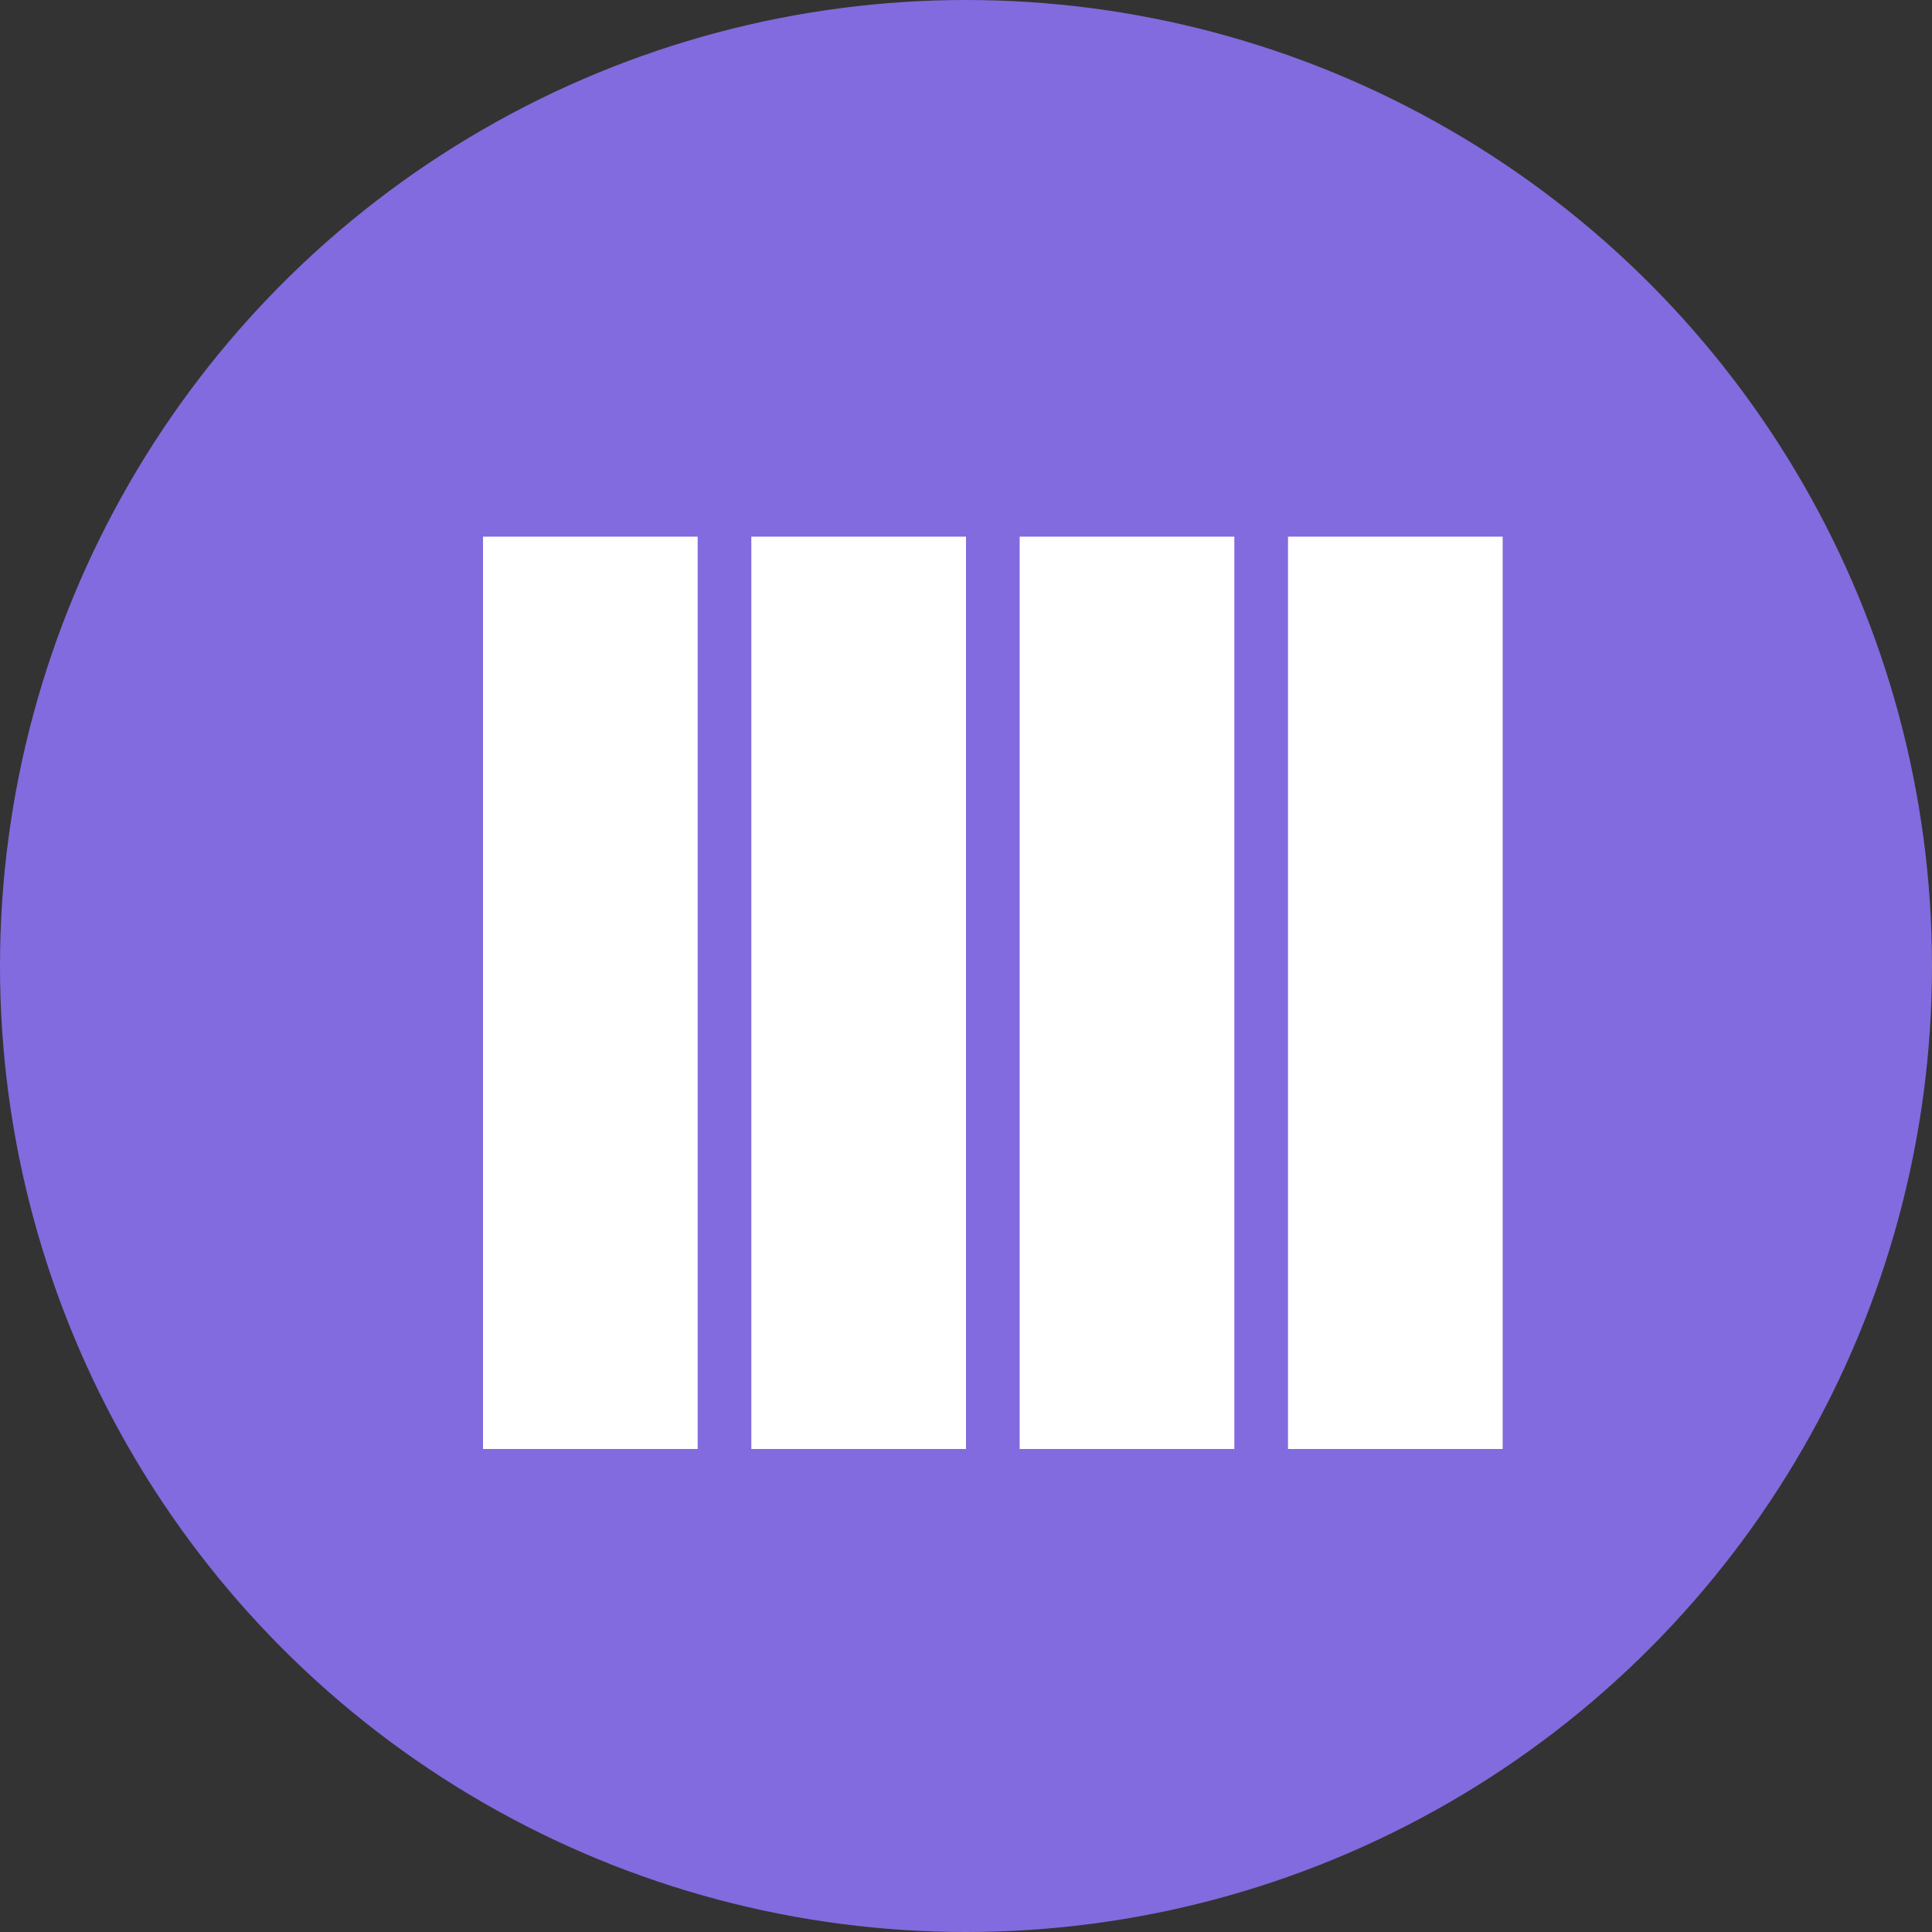
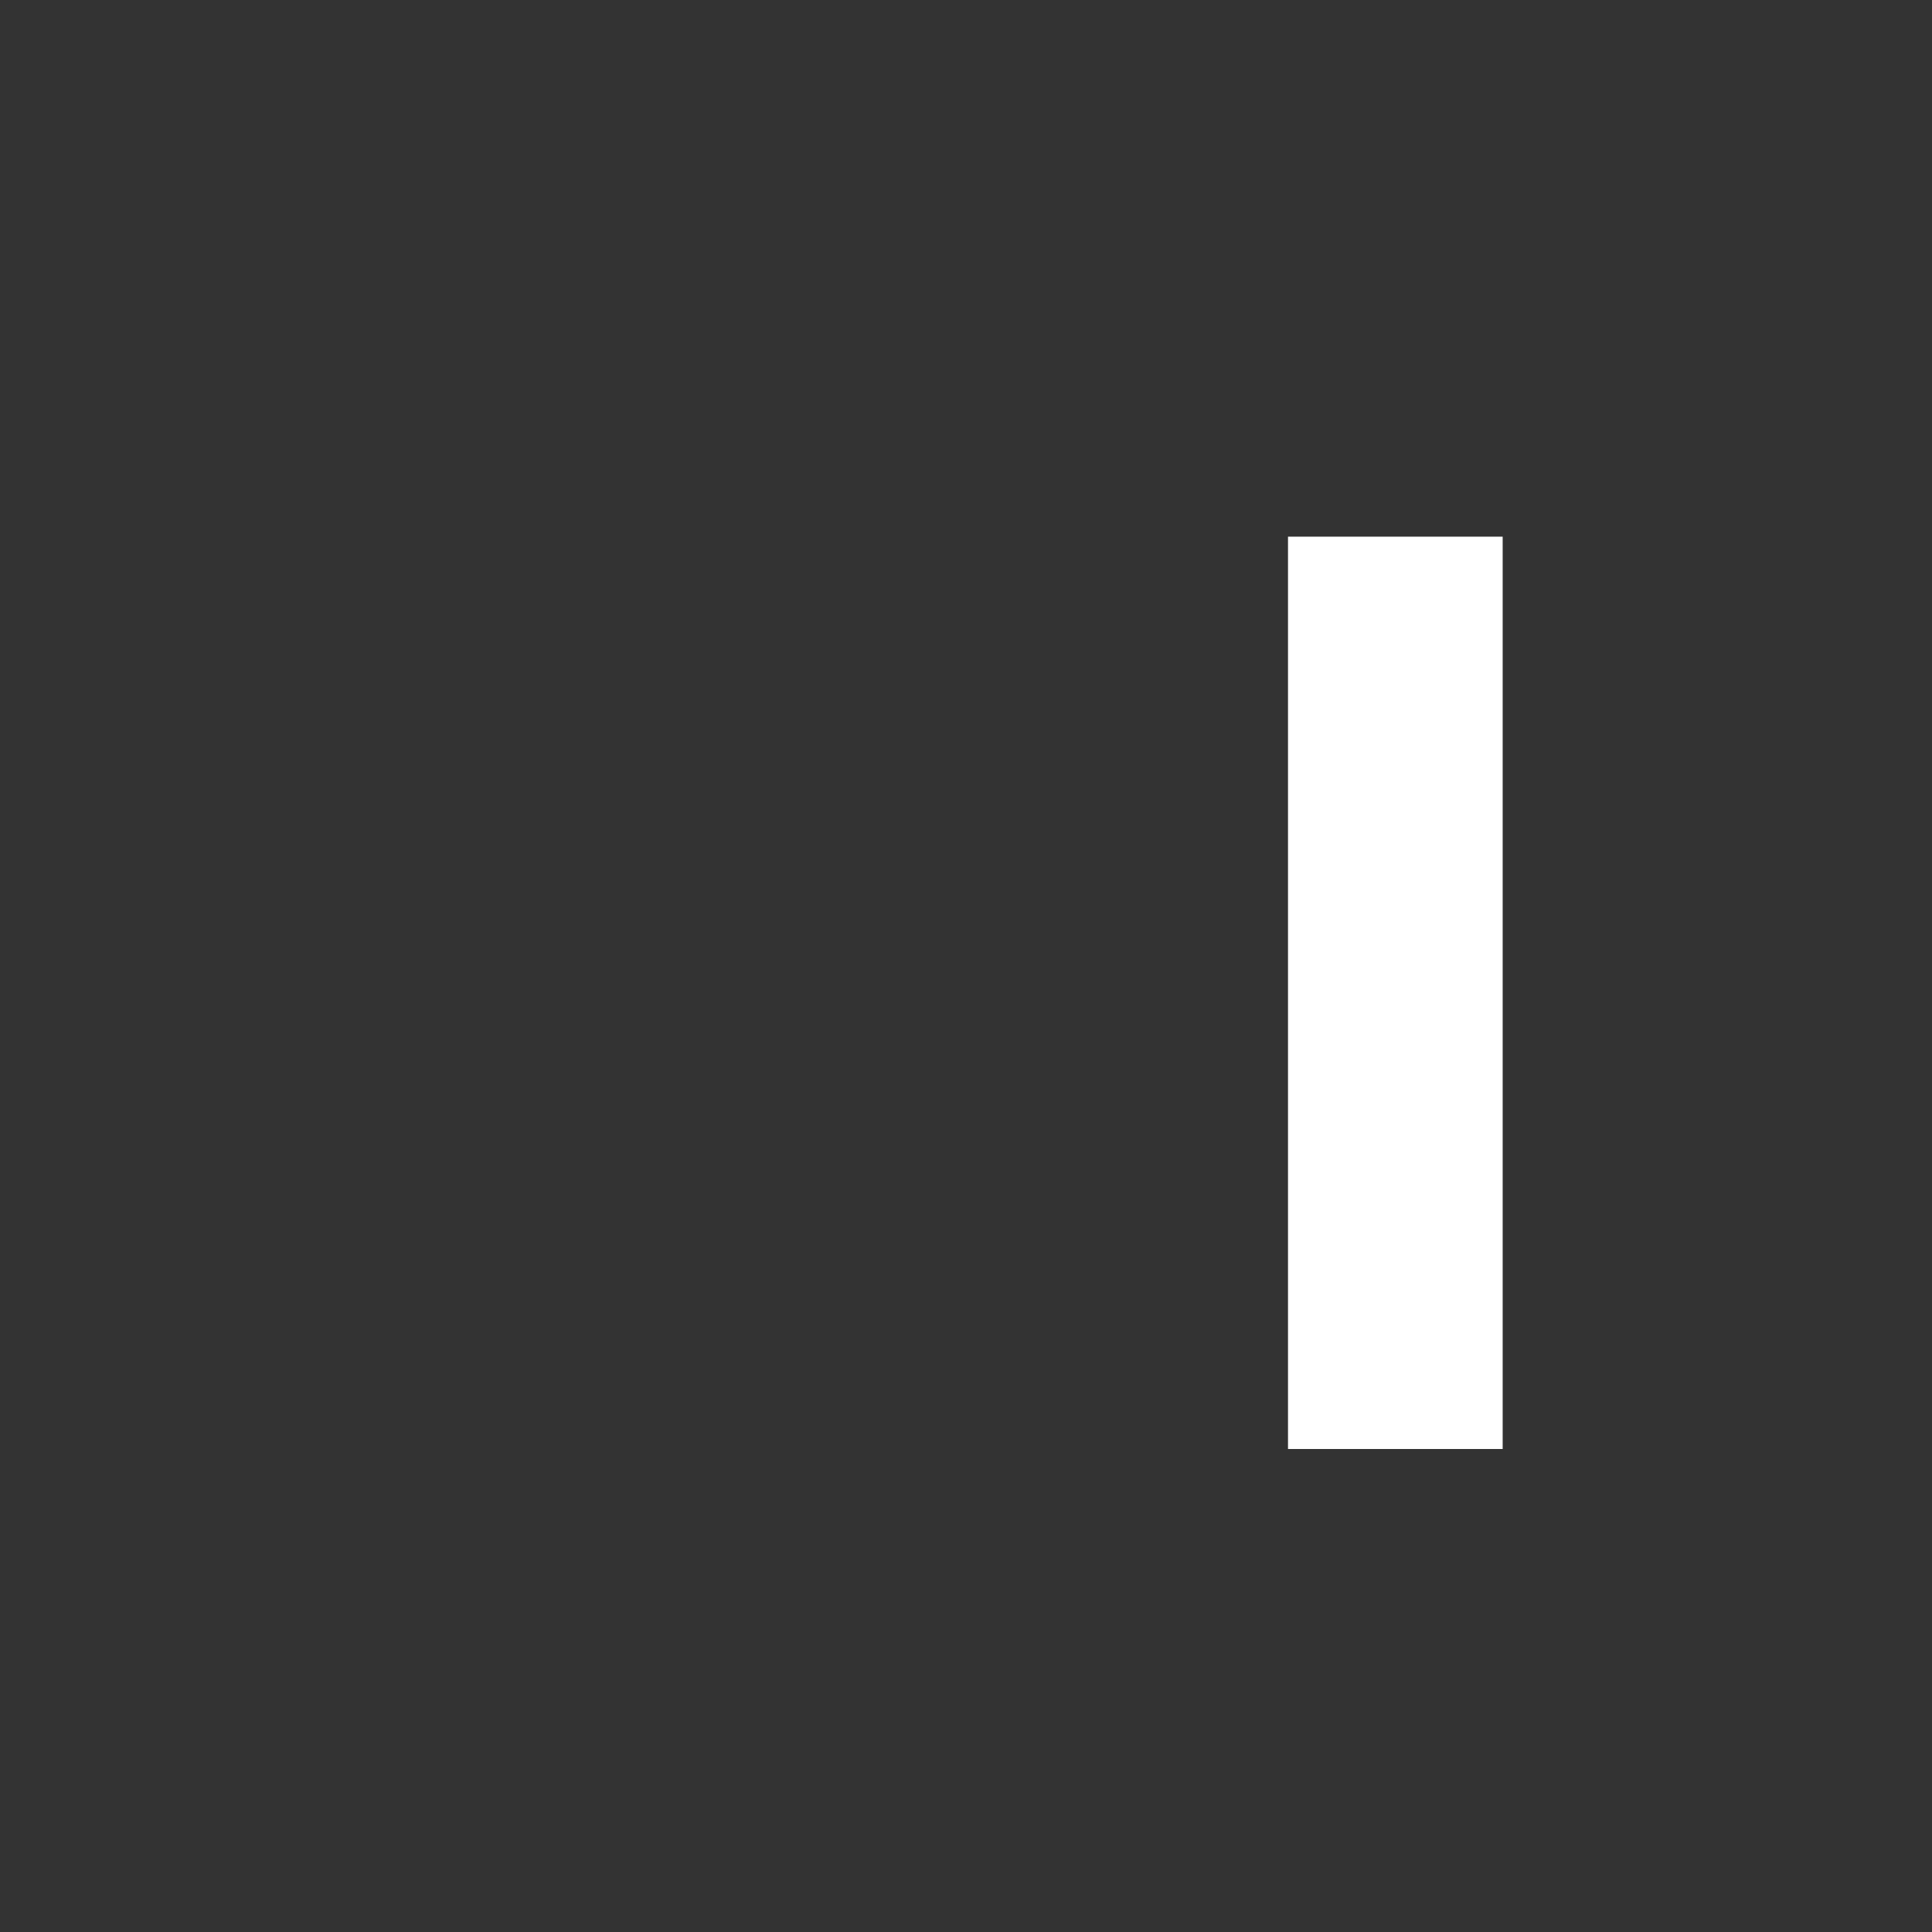
<svg xmlns="http://www.w3.org/2000/svg" width="36" height="36" viewBox="0 0 36 36" fill="none">
  <rect x="0" y="0" width="36" height="36" fill="#333333" stroke="none" />
-   <circle cx="18" cy="18" r="18" fill="#826BDE" />
-   <rect x="9" y="10" width="4" height="17" fill="white" />
-   <rect x="14" y="10" width="4" height="17" fill="white" />
-   <rect x="19" y="10" width="4" height="17" fill="white" />
  <rect x="24" y="10" width="4" height="17" fill="white" />
</svg>